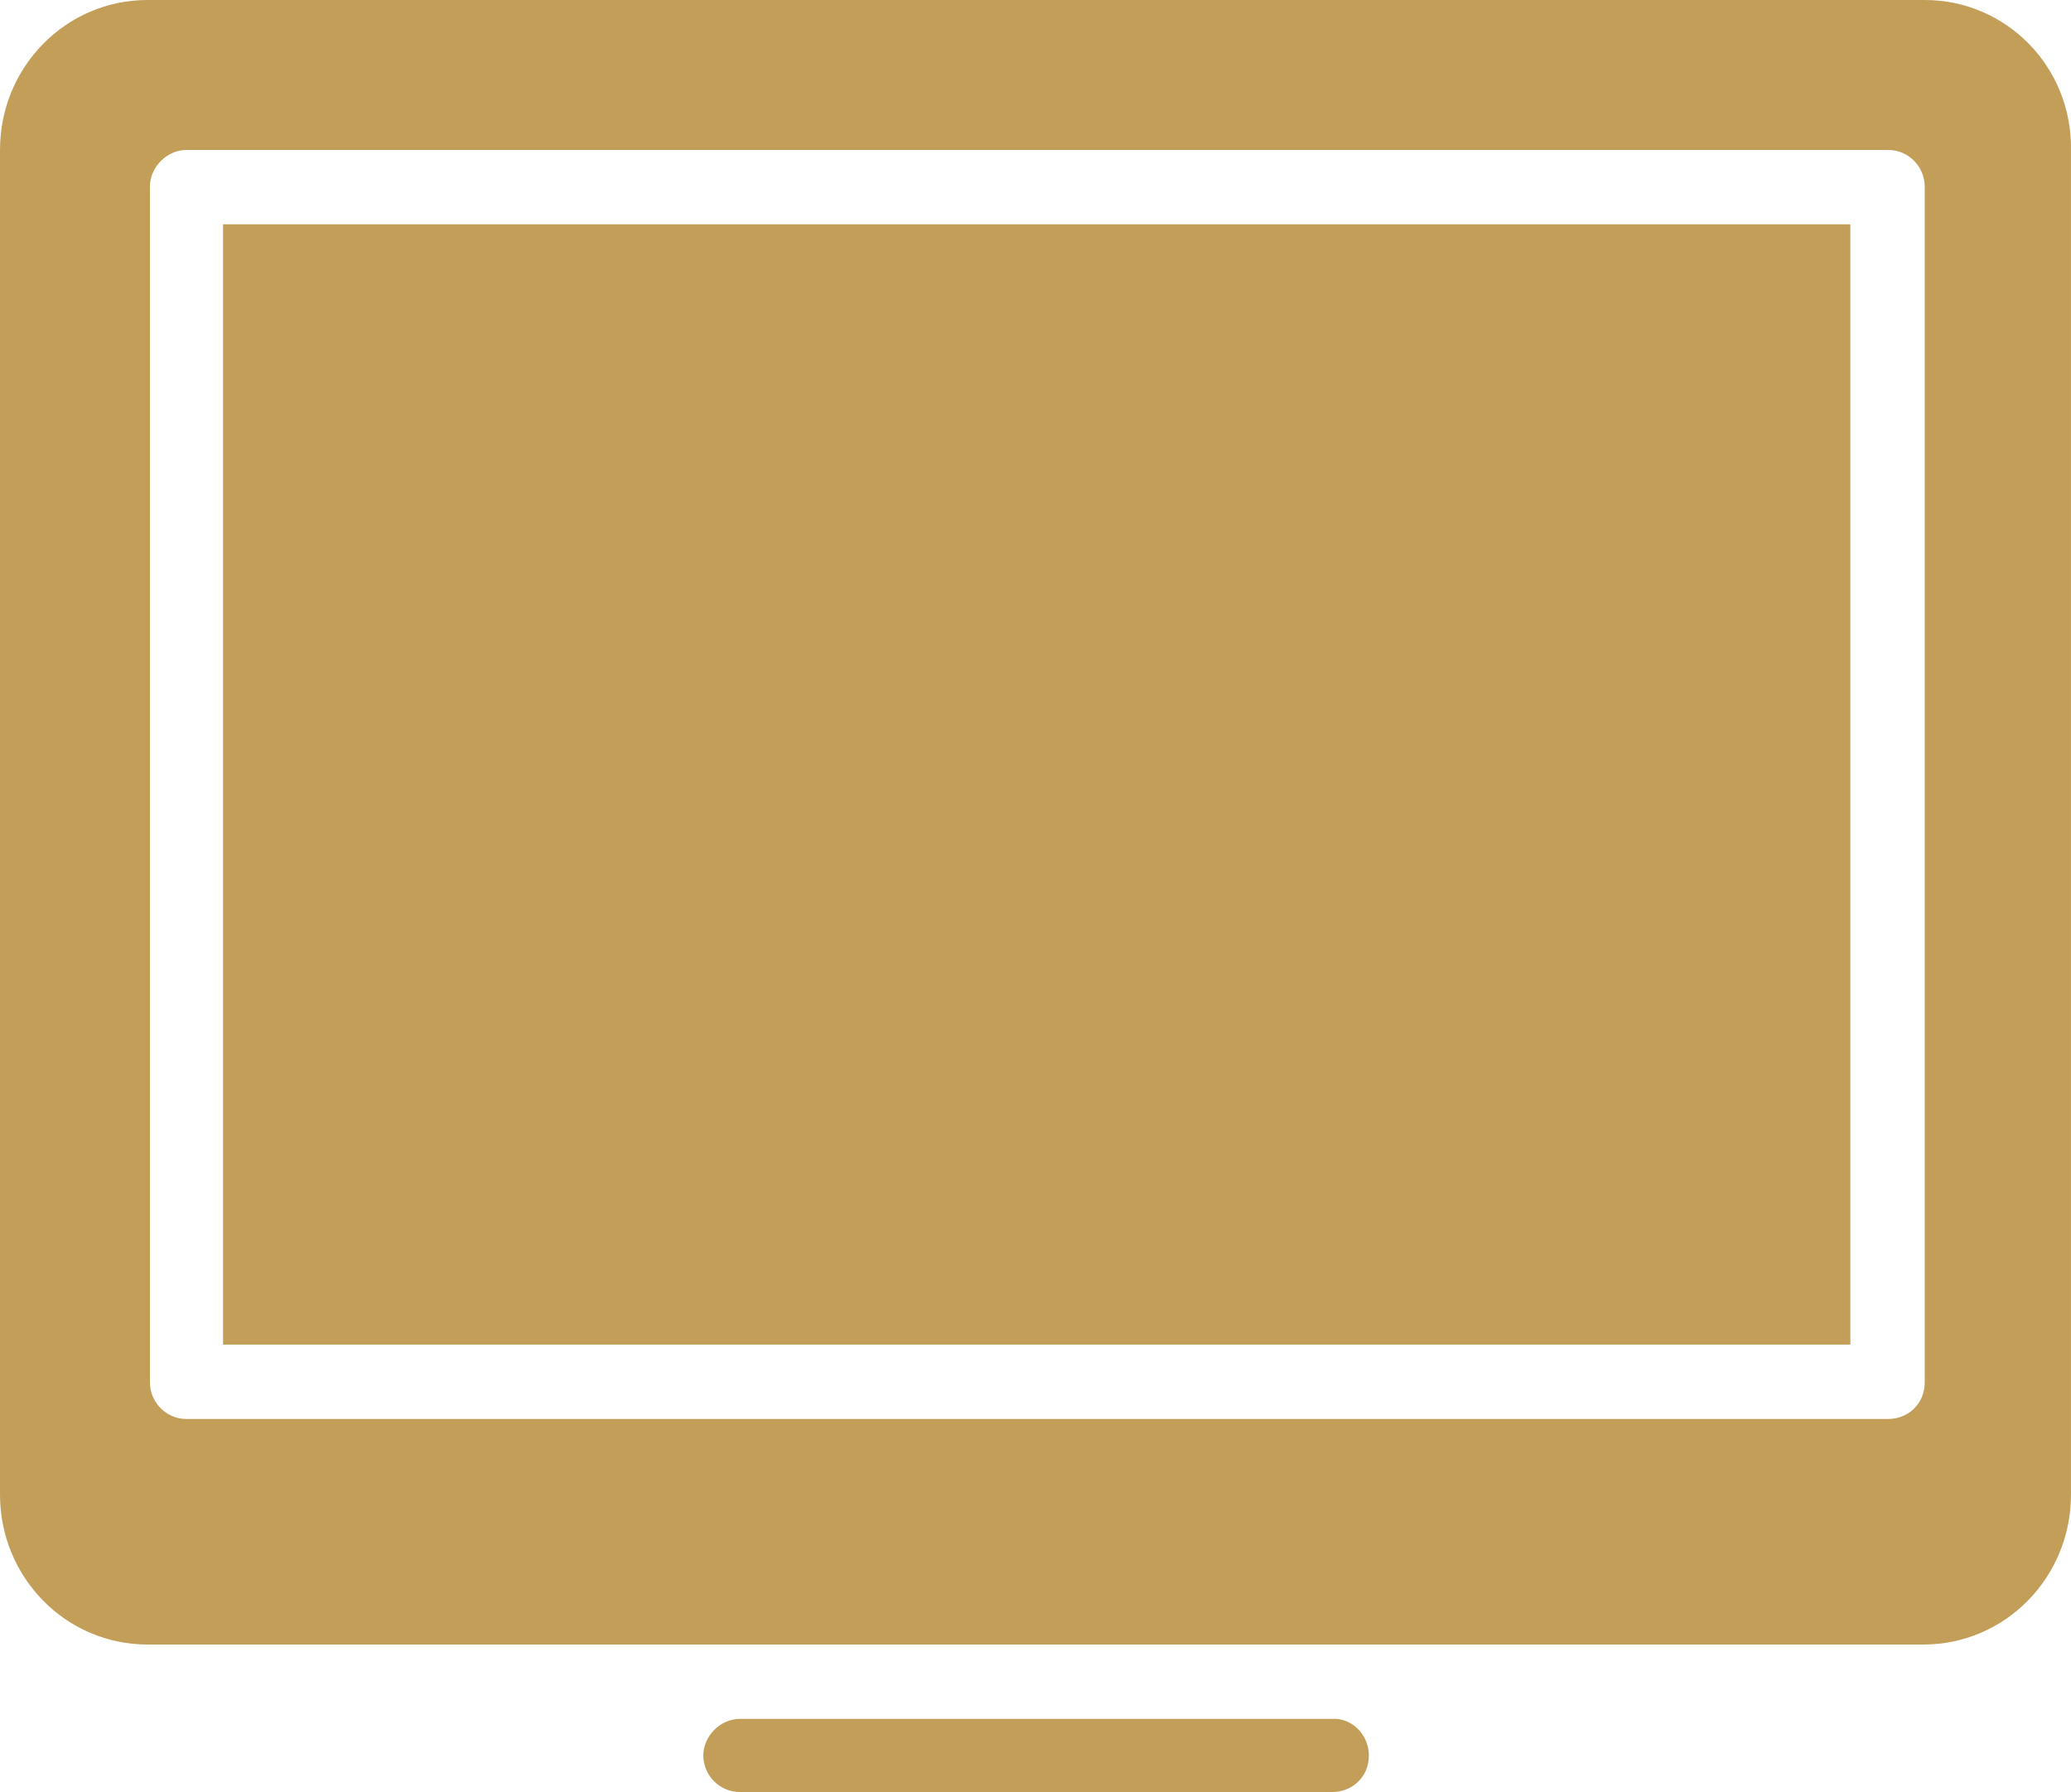
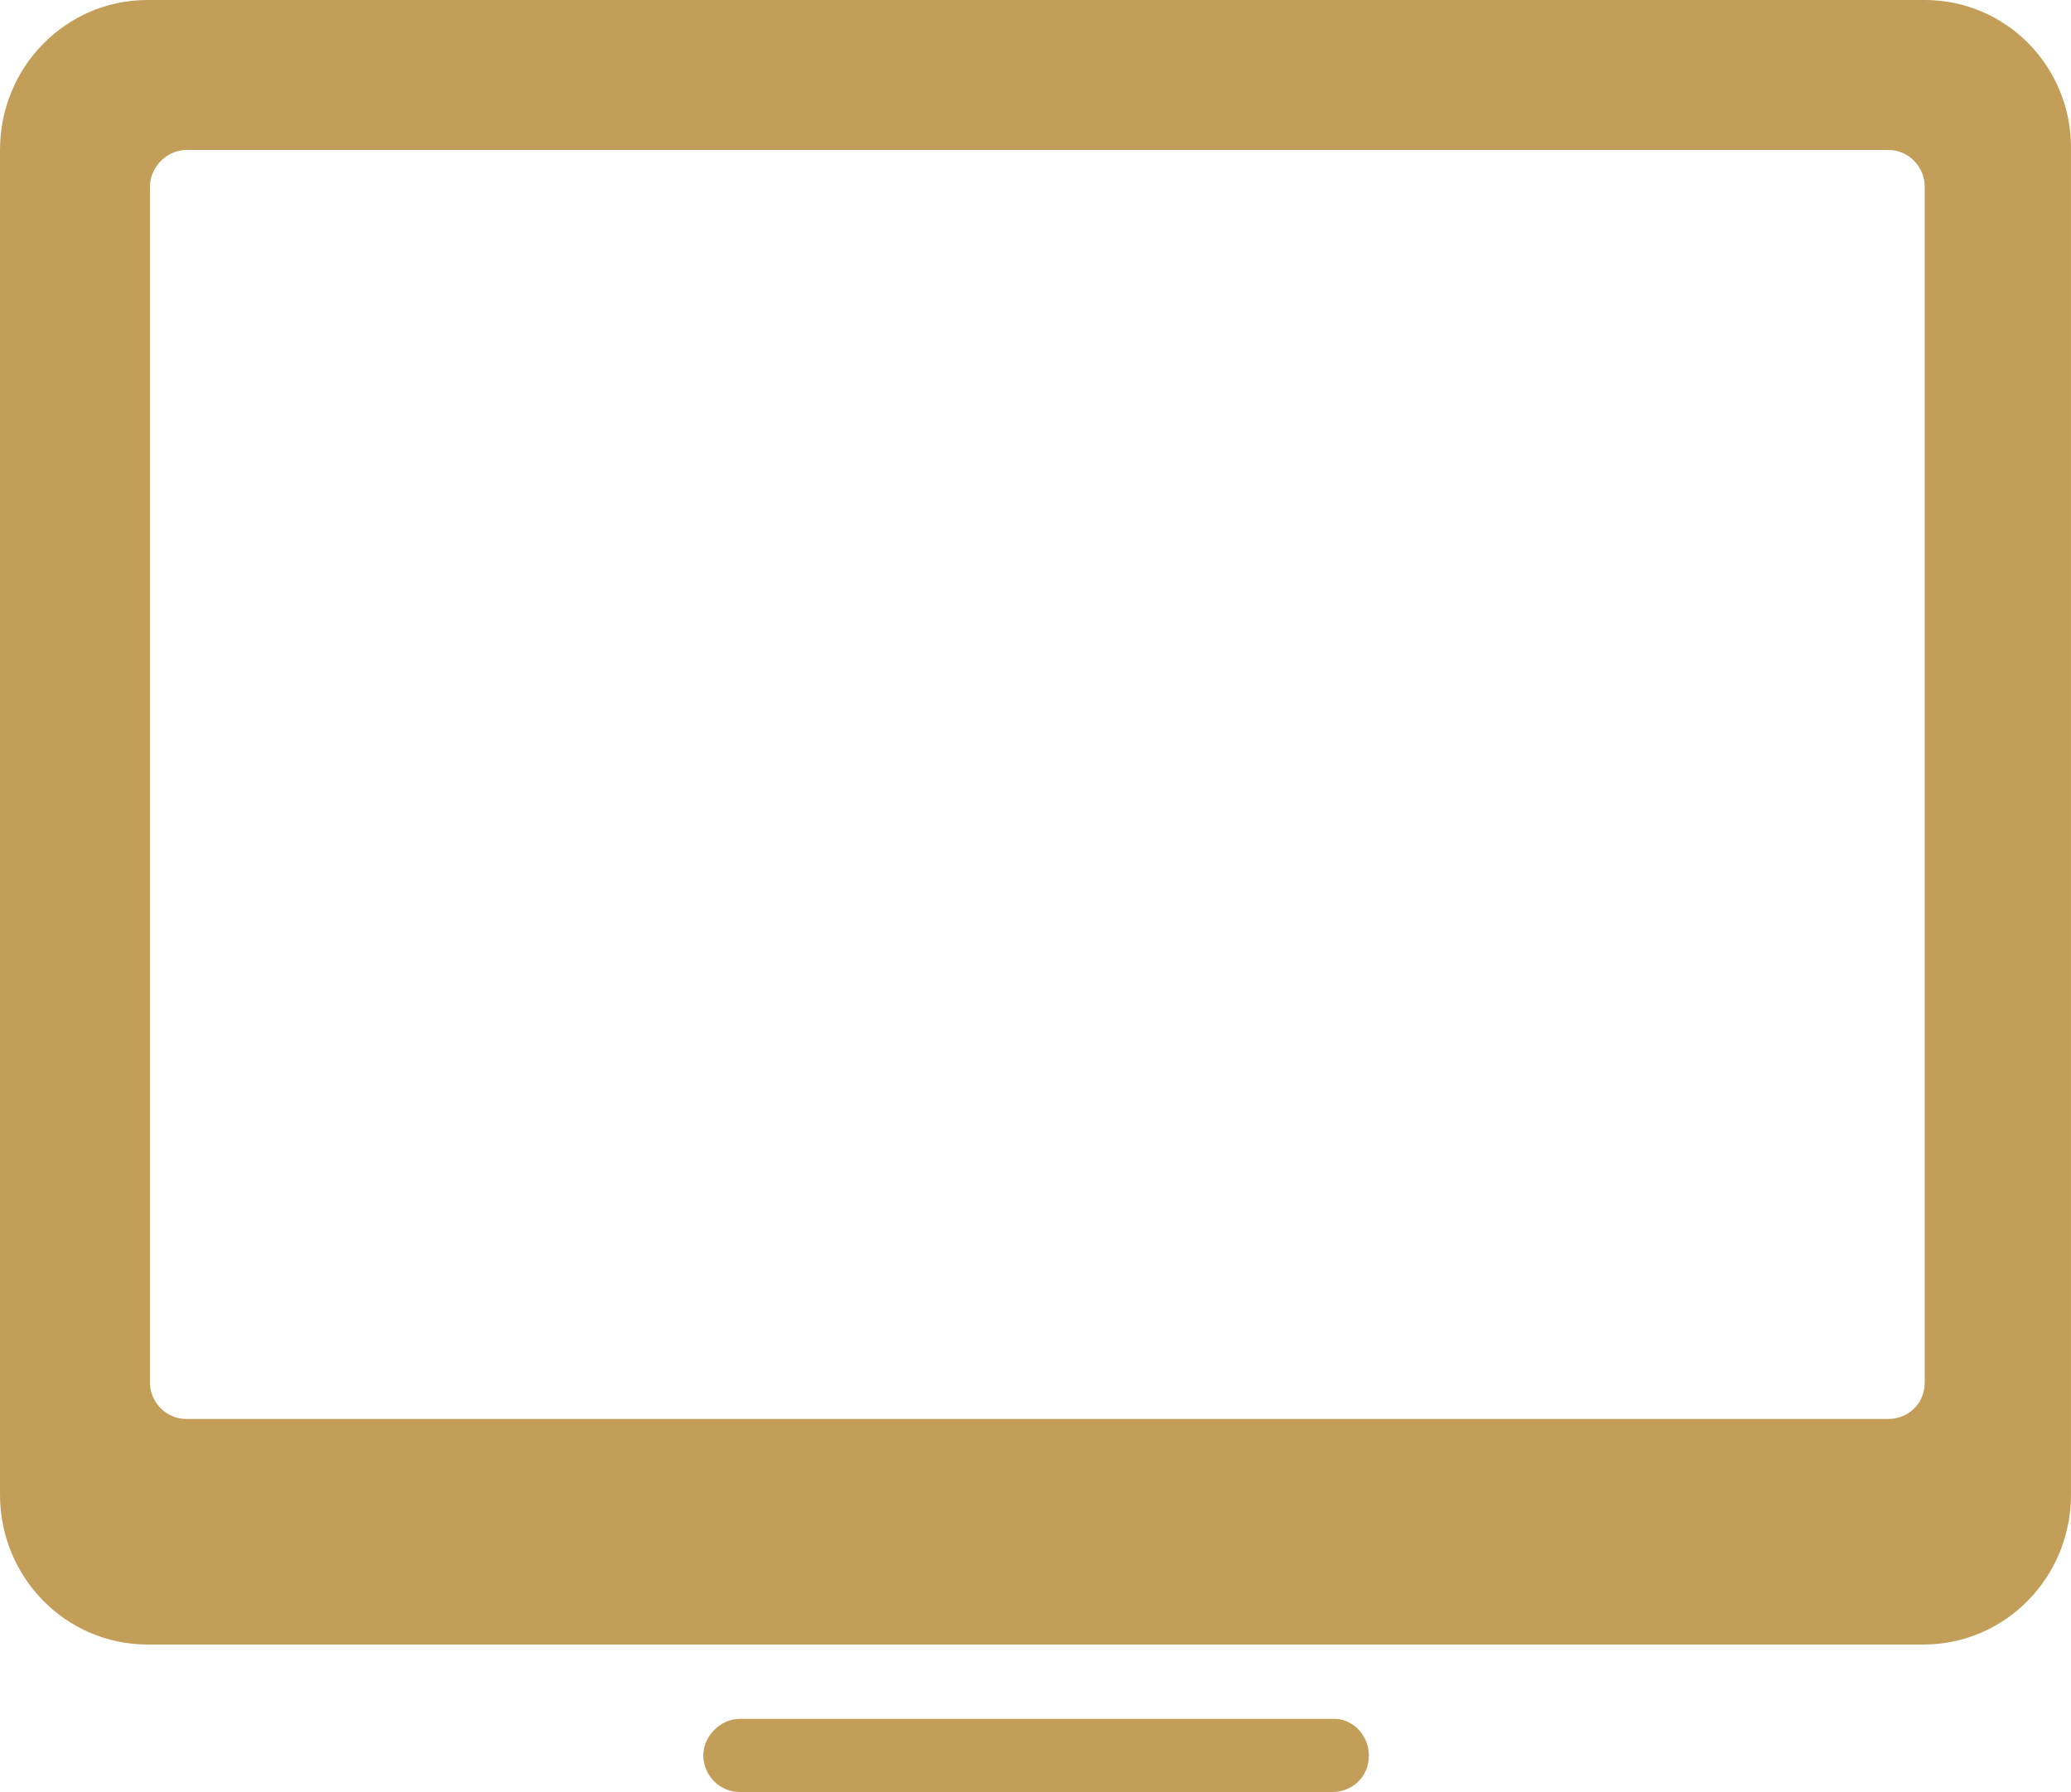
<svg xmlns="http://www.w3.org/2000/svg" viewBox="15 26.5 169.901 147" fill="#c29e59">
  <g>
    <path d="M127.3 170.5c0 1.8-1.4 3-3 3H75.7c-1.7 0-3-1.4-3-3s1.4-3 3-3h48.6c1.6-.1 3 1.3 3 3z" />
    <path d="M172.9 26.5H27.1C20.4 26.5 15 32 15 38.8v110.3c0 6.8 5.4 12.3 12.1 12.3h145.7c6.7 0 12.1-5.5 12.1-12.3V38.8c.1-6.8-5.3-12.3-12-12.3zm0 113.4c0 1.8-1.4 3-3 3H30.3c-1.7 0-3-1.4-3-3V41.8c0-1.6 1.4-3 3-3h139.6c1.7 0 3 1.4 3 3v98.1z" />
-     <path d="M33.3 44.9h133.5v91.9H33.3V44.9z" />
  </g>
</svg>